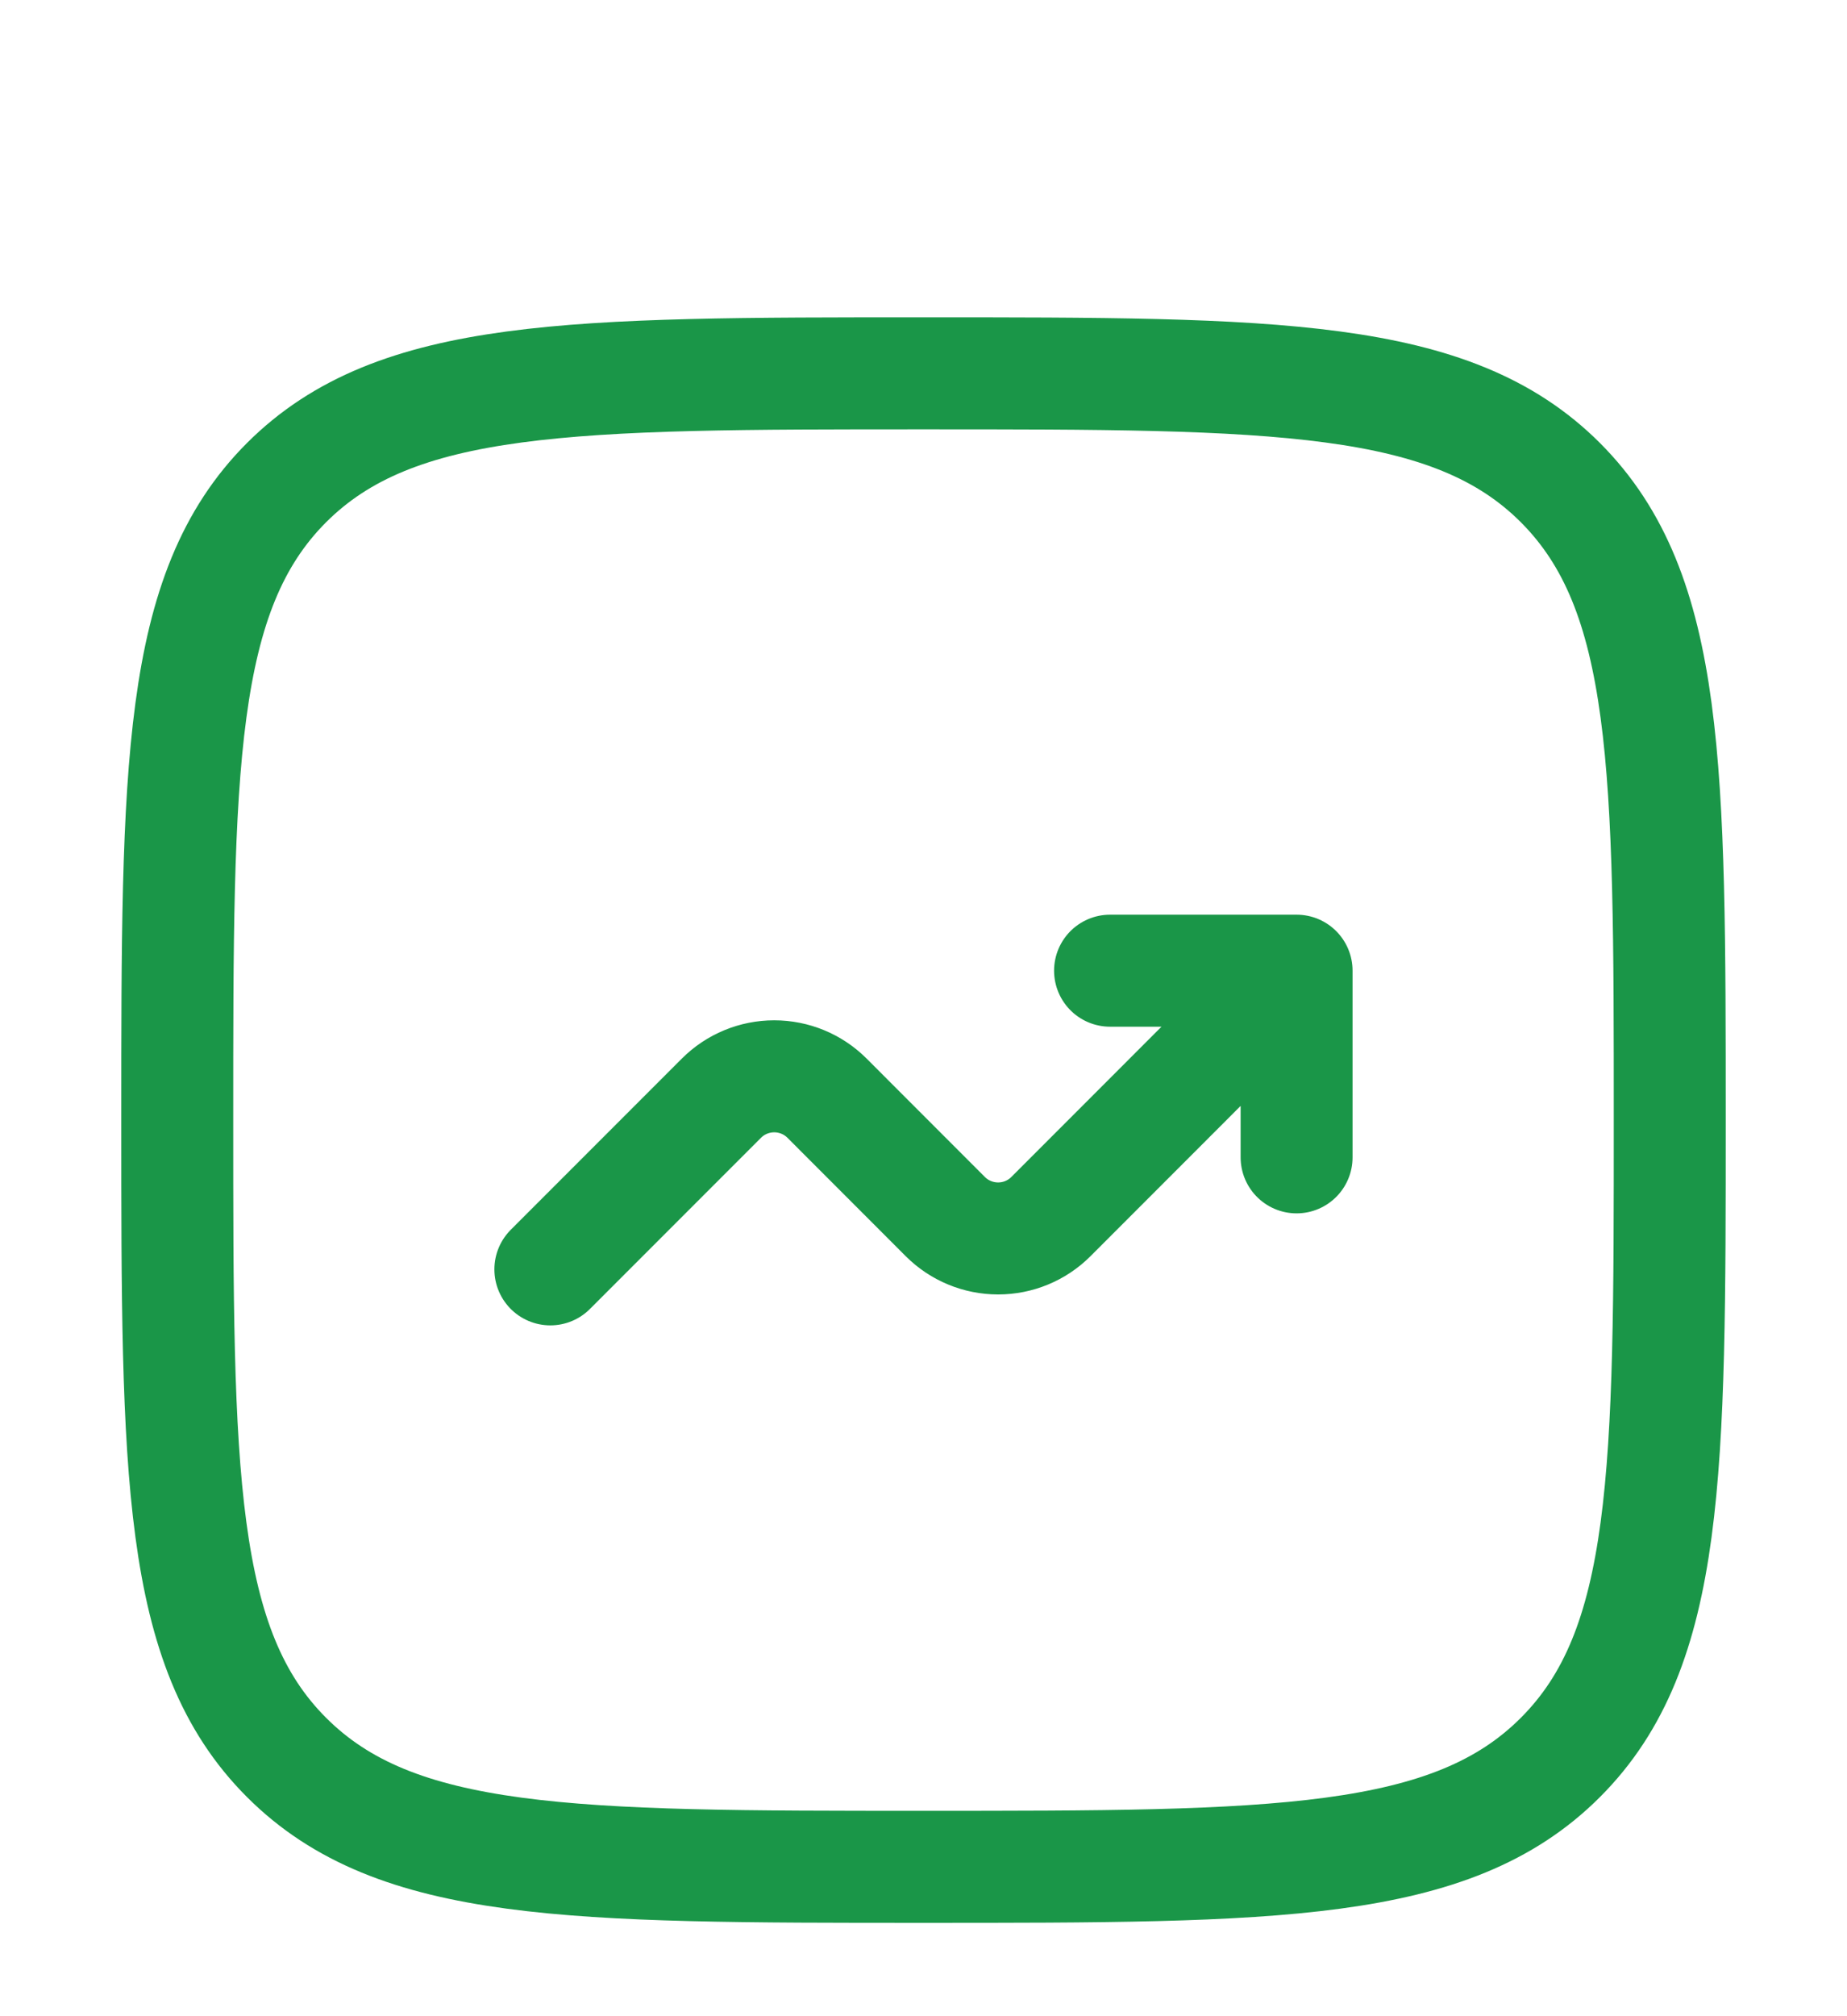
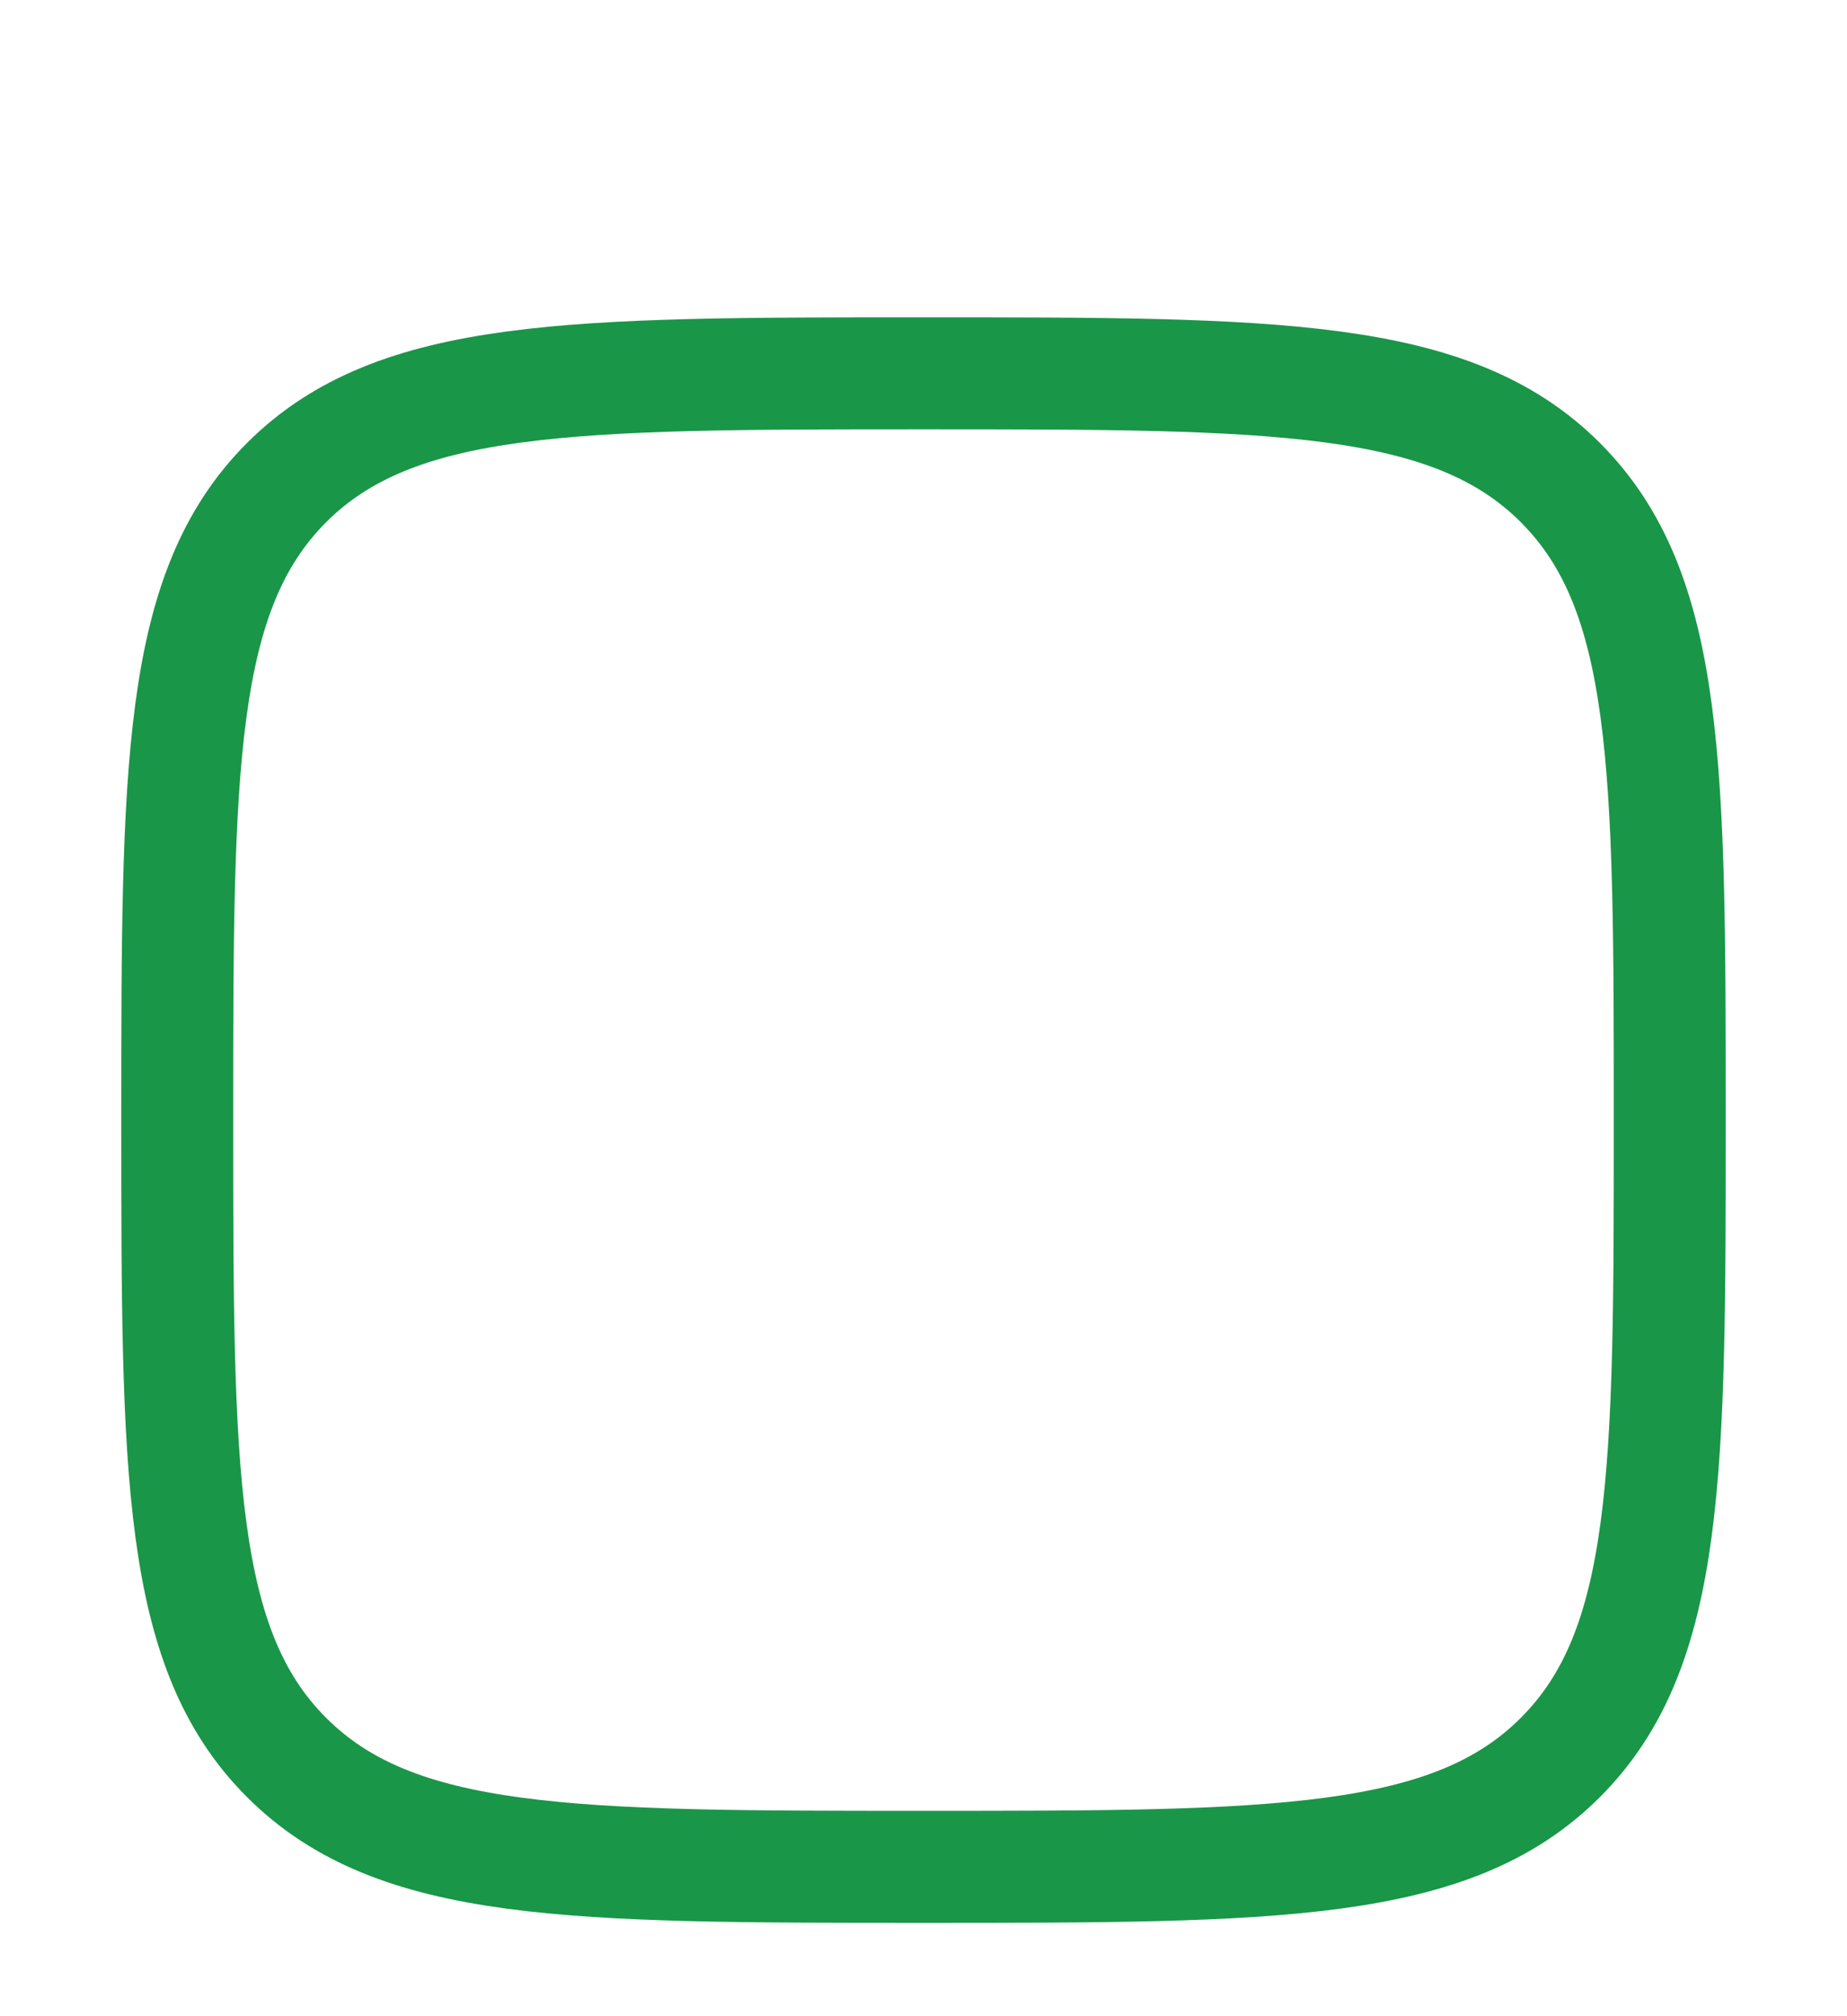
<svg xmlns="http://www.w3.org/2000/svg" width="33" height="36" viewBox="0 0 33 36" fill="none">
  <path d="M3.167 19.999C3.167 13.714 3.167 10.571 5.119 8.618C7.073 6.666 10.214 6.666 16.5 6.666C22.785 6.666 25.928 6.666 27.88 8.618C29.833 10.573 29.833 13.714 29.833 19.999C29.833 26.285 29.833 29.427 27.88 31.379C25.929 33.333 22.785 33.333 16.5 33.333C10.214 33.333 7.072 33.333 5.119 31.379C3.167 29.429 3.167 26.285 3.167 19.999Z" stroke="#1A9648" stroke-width="2" />
-   <path d="M9.833 22.665L12.89 19.608C13.14 19.358 13.479 19.218 13.833 19.218C14.187 19.218 14.526 19.358 14.776 19.608L16.89 21.723C17.14 21.973 17.48 22.113 17.833 22.113C18.187 22.113 18.526 21.973 18.776 21.723L23.166 17.332M23.166 17.332V20.665M23.166 17.332H19.833" stroke="#1A9648" stroke-width="2" stroke-linecap="round" stroke-linejoin="round" />
</svg>